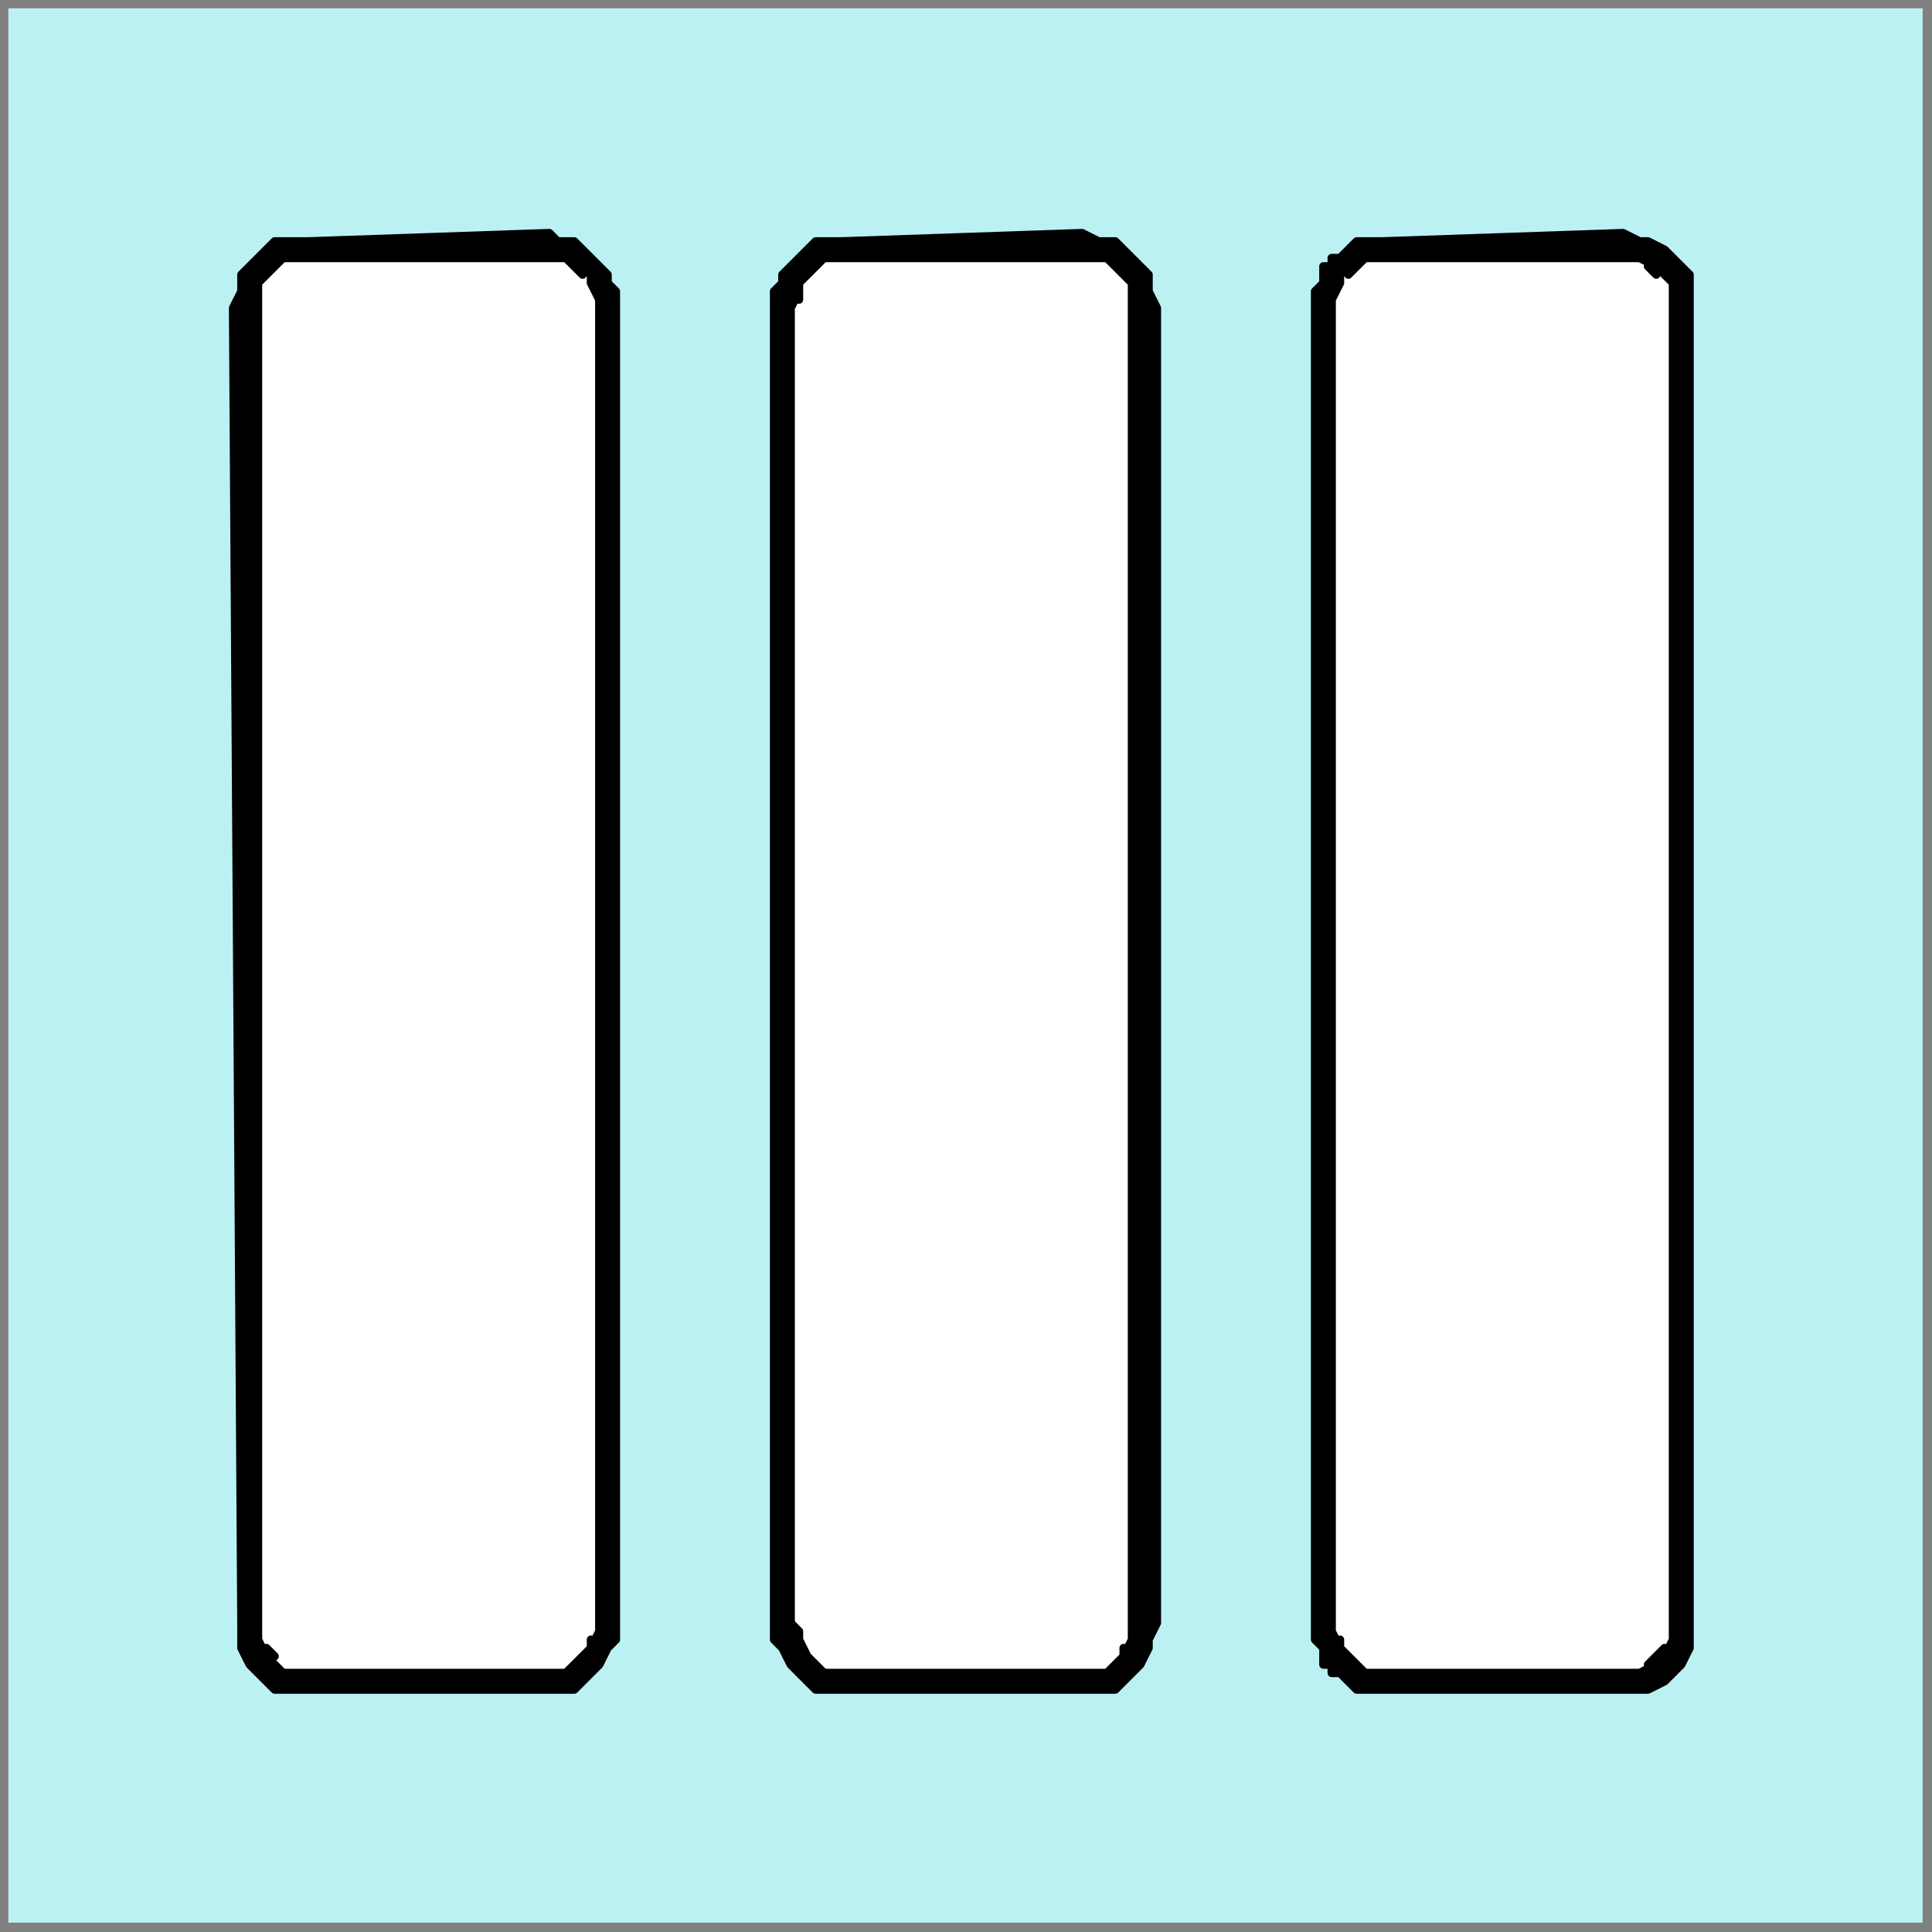
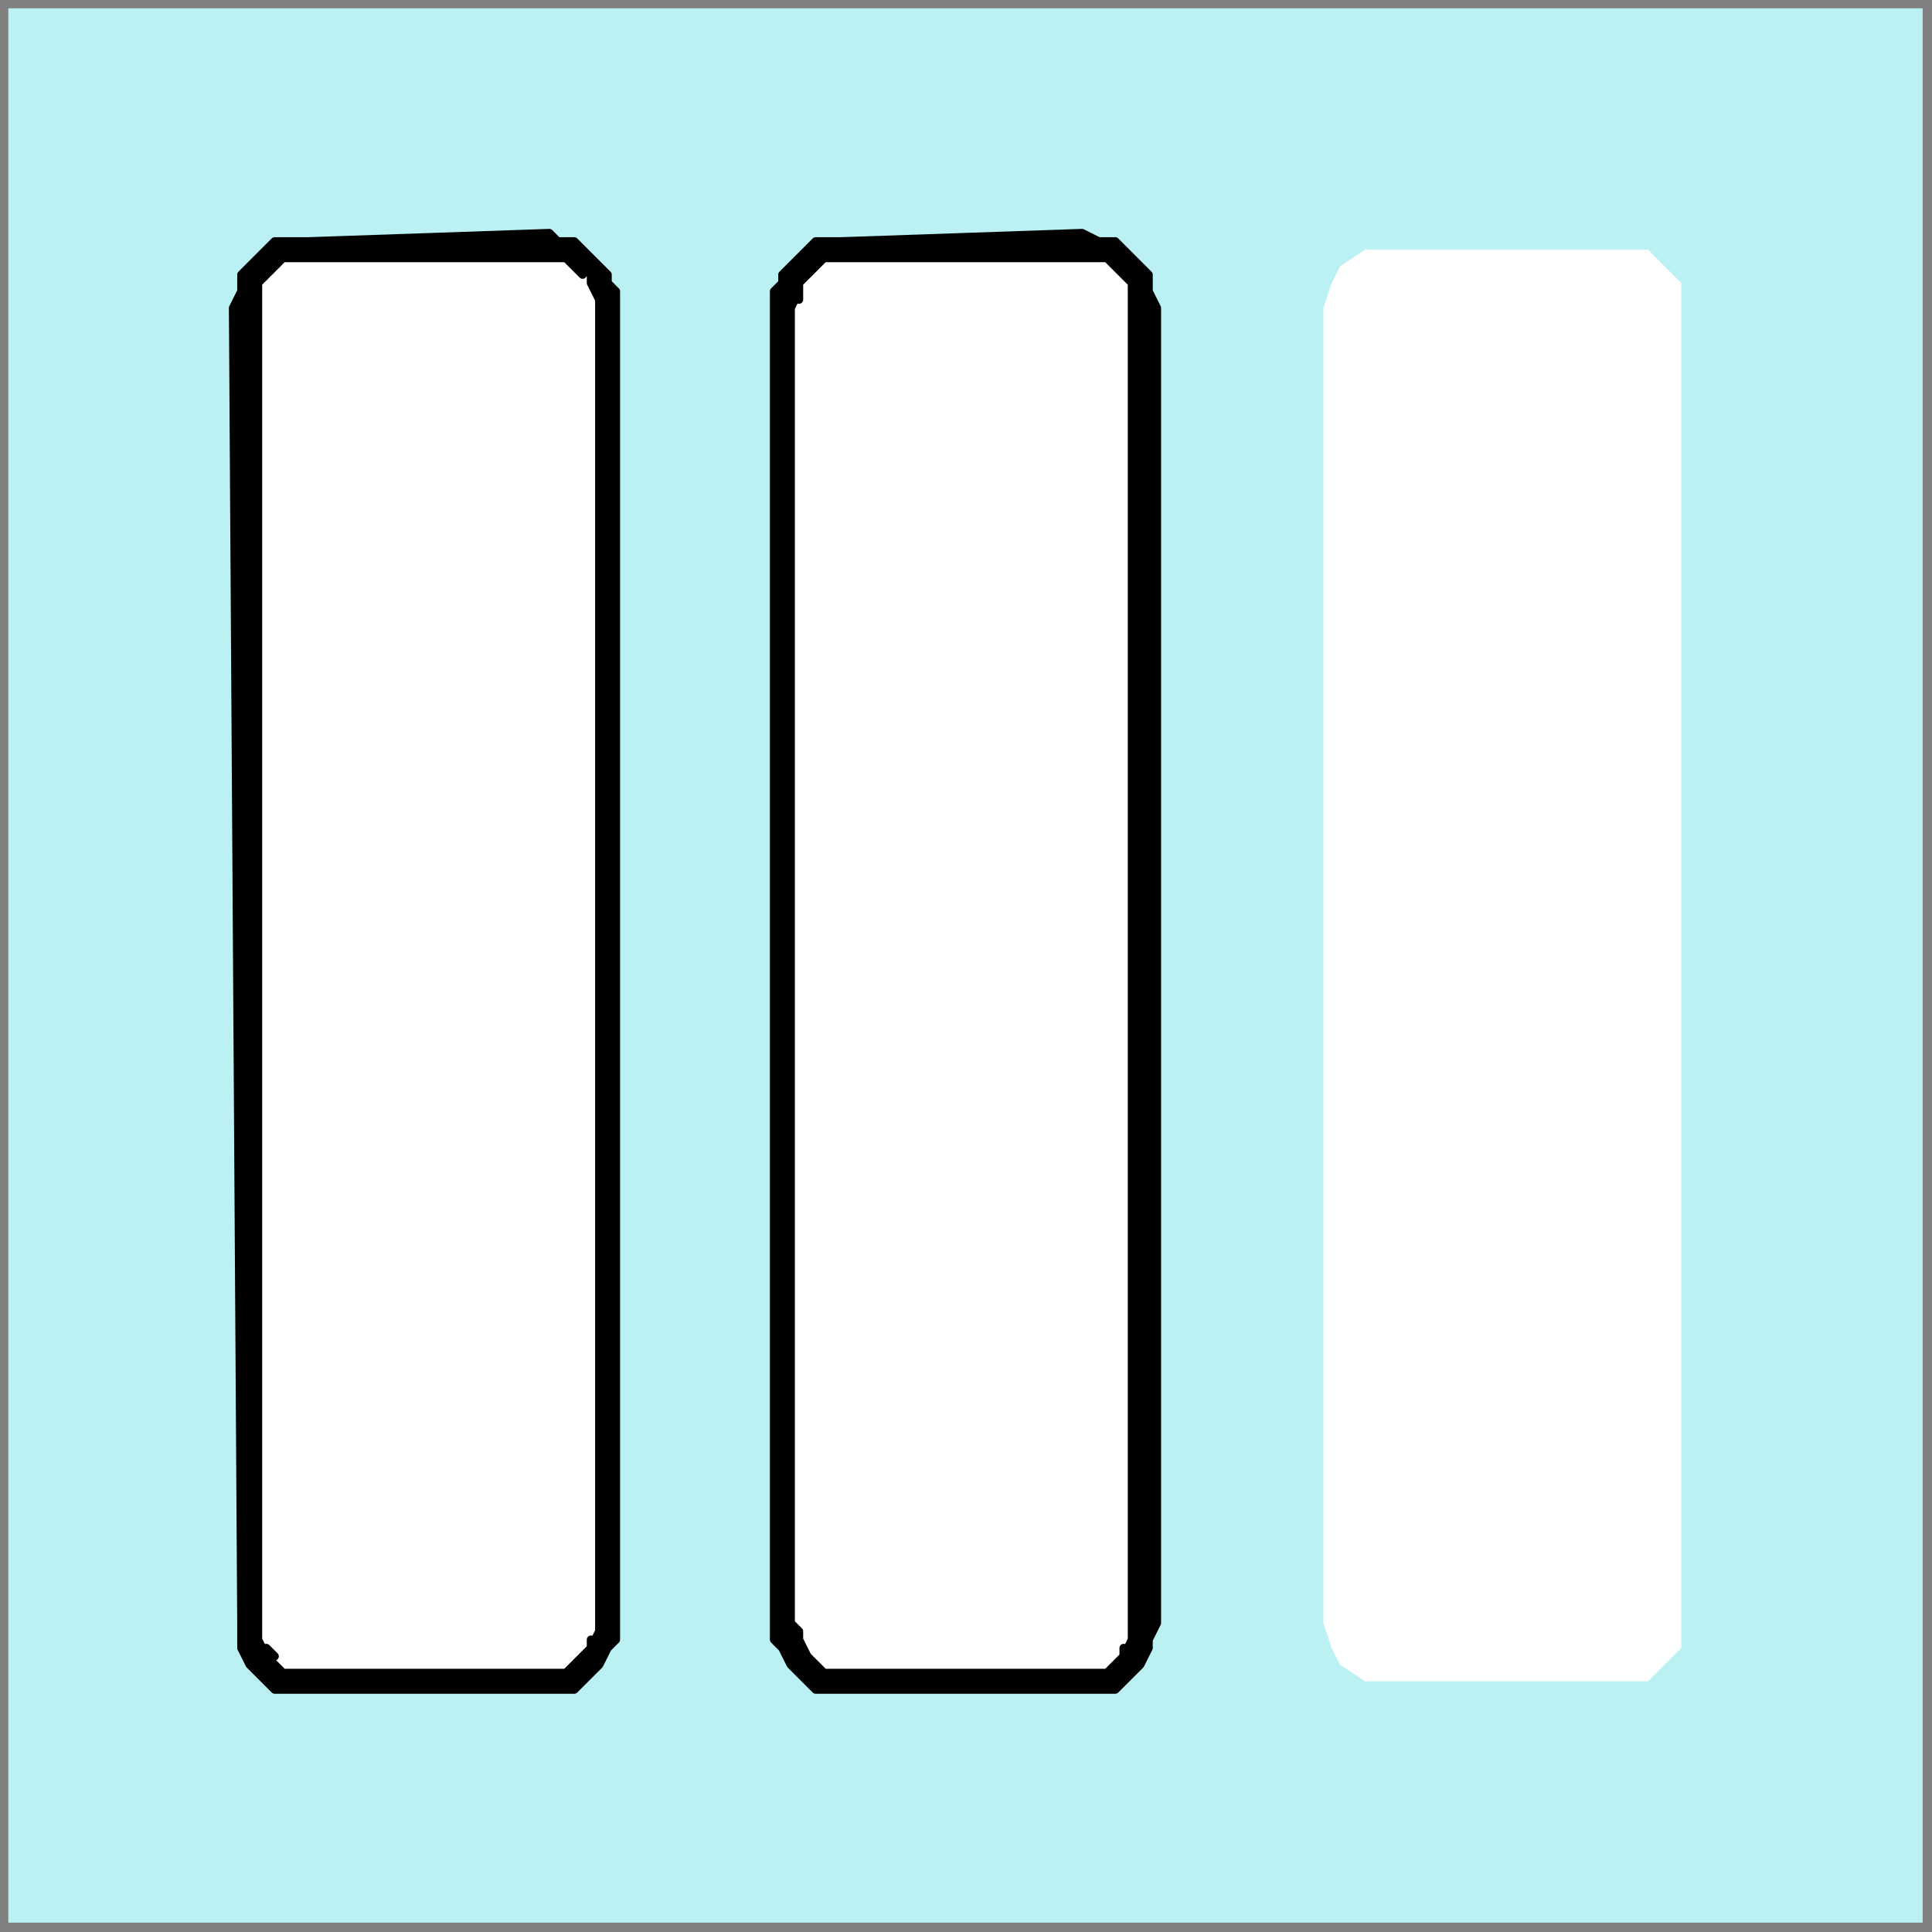
<svg xmlns="http://www.w3.org/2000/svg" xmlns:ns1="http://sodipodi.sourceforge.net/DTD/sodipodi-0.dtd" xmlns:ns2="http://www.inkscape.org/namespaces/inkscape" version="1.0" width="82.109mm" height="82.109mm" id="svg6254" ns1:docname="shbShowAll.svg" ns2:version="0.92.4 (5da689c313, 2019-01-14)">
  <rect width="100%" height="100%" fill="#808080" stroke="none" />
  <ns1:namedview pagecolor="#ffffff" bordercolor="#666666" borderopacity="1" objecttolerance="10" gridtolerance="10" guidetolerance="10" ns2:pageopacity="0" ns2:pageshadow="2" ns2:window-width="721" ns2:window-height="480" id="namedview6256" showgrid="false" ns2:zoom="0.76047257" ns2:cx="155.16667" ns2:cy="155.16667" ns2:window-x="0" ns2:window-y="0" ns2:window-maximized="0" ns2:current-layer="svg6254" />
  <defs id="defs6238">
    <pattern id="WMFhbasepattern" patternUnits="userSpaceOnUse" width="6" height="6" x="0" y="0" />
  </defs>
  <path style="fill:#bcf1f4;fill-rule:evenodd;fill-opacity:1;stroke:none;" d="  M 1.337,1.337   L 1.337,308.83   L 308.83,308.83   L 308.83,1.337   L 1.337,1.337  z " id="path6240" />
-   <path style="fill:#ffffff;fill-rule:evenodd;fill-opacity:1;stroke:none;" d="  M 40.108,49.466   L 40.108,45.455   L 42.782,42.782   L 45.455,40.108   L 49.466,40.108   L 49.466,40.108   L 49.466,40.108   L 88.237,40.108   L 88.237,40.108   L 90.911,40.108   L 94.922,42.782   L 96.259,45.455   L 97.596,49.466   L 97.596,49.466   L 97.596,49.466   L 97.596,260.7   L 97.596,260.7   L 96.259,264.711   L 94.922,267.385   L 90.911,270.059   L 88.237,270.059   L 88.237,270.059   L 88.237,270.059   L 49.466,270.059   L 49.466,270.059   L 45.455,270.059   L 42.782,267.385   L 40.108,264.711   L 40.108,260.7   L 40.108,260.7   L 40.108,49.466  z   " id="path6242" />
+   <path style="fill:#ffffff;fill-rule:evenodd;fill-opacity:1;stroke:none;" d="  M 40.108,49.466   L 40.108,45.455   L 42.782,42.782   L 45.455,40.108   L 49.466,40.108   L 49.466,40.108   L 49.466,40.108   L 88.237,40.108   L 88.237,40.108   L 90.911,40.108   L 94.922,42.782   L 96.259,45.455   L 97.596,49.466   L 97.596,49.466   L 97.596,49.466   L 97.596,260.7   L 97.596,260.7   L 96.259,264.711   L 94.922,267.385   L 90.911,270.059   L 88.237,270.059   L 88.237,270.059   L 88.237,270.059   L 49.466,270.059   L 49.466,270.059   L 42.782,267.385   L 40.108,264.711   L 40.108,260.7   L 40.108,260.7   L 40.108,49.466  z   " id="path6242" />
  <path style="fill:#000000;fill-rule:nonzero;fill-opacity:1;stroke:#000000;stroke-width:1.337px;stroke-linecap:round;stroke-linejoin:round;stroke-miterlimit:4;stroke-dasharray:none;stroke-opacity:1;" d="  M 37.434,49.466   L 38.771,46.792   L 38.771,46.792   L 38.771,45.455   L 38.771,44.119   L 40.108,42.782   L 40.108,42.782   L 41.445,41.445   L 41.445,41.445   L 42.782,40.108   L 42.782,40.108   L 44.119,38.771   L 45.455,38.771   L 46.792,38.771   L 46.792,38.771   L 49.466,38.771   L 88.237,37.434   L 89.574,38.771   L 89.574,38.771   L 92.248,38.771   L 92.248,38.771   L 93.585,40.108   L 93.585,40.108   L 94.922,41.445   L 94.922,41.445   L 96.259,42.782   L 96.259,42.782   L 97.596,44.119   L 97.596,45.455   L 98.932,46.792   L 98.932,46.792   L 98.932,49.466   L 98.932,260.7   L 98.932,263.374   L 98.932,263.374   L 97.596,264.711   L 97.596,264.711   L 96.259,267.385   L 96.259,267.385   L 94.922,268.722   L 94.922,268.722   L 93.585,270.059   L 93.585,270.059   L 92.248,271.396   L 92.248,271.396   L 89.574,271.396   L 89.574,271.396   L 88.237,271.396   L 49.466,271.396   L 46.792,271.396   L 46.792,271.396   L 45.455,271.396   L 44.119,271.396   L 42.782,270.059   L 42.782,270.059   L 41.445,268.722   L 41.445,268.722   L 40.108,267.385   L 40.108,267.385   L 38.771,264.711   L 38.771,264.711   L 38.771,263.374   L 38.771,263.374   L 38.771,260.7   L 37.434,49.466  z    M 41.445,260.7   L 41.445,262.037   L 41.445,262.037   L 41.445,264.711   L 41.445,263.374   L 42.782,266.048   L 42.782,264.711   L 44.119,266.048   L 42.782,266.048   L 44.119,267.385   L 44.119,267.385   L 45.455,268.722   L 45.455,268.722   L 48.129,268.722   L 46.792,268.722   L 49.466,268.722   L 86.9,268.722   L 89.574,268.722   L 89.574,268.722   L 90.911,268.722   L 90.911,268.722   L 92.248,267.385   L 92.248,267.385   L 93.585,266.048   L 93.585,266.048   L 94.922,264.711   L 94.922,266.048   L 94.922,263.374   L 94.922,264.711   L 96.259,262.037   L 96.259,262.037   L 96.259,260.7   L 96.259,49.466   L 96.259,46.792   L 96.259,48.129   L 94.922,45.455   L 94.922,45.455   L 94.922,44.119   L 94.922,44.119   L 93.585,42.782   L 93.585,44.119   L 92.248,42.782   L 92.248,42.782   L 90.911,41.445   L 90.911,41.445   L 89.574,41.445   L 89.574,41.445   L 88.237,41.445   L 49.466,41.445   L 46.792,41.445   L 48.129,41.445   L 45.455,41.445   L 45.455,41.445   L 44.119,42.782   L 44.119,42.782   L 42.782,44.119   L 44.119,42.782   L 42.782,44.119   L 42.782,44.119   L 41.445,45.455   L 41.445,45.455   L 41.445,48.129   L 41.445,46.792   L 41.445,49.466   L 41.445,260.7  z   " id="path6244" />
  <path style="fill:#ffffff;fill-rule:evenodd;fill-opacity:1;stroke:none;" d="  M 125.671,49.466   L 127.008,45.455   L 128.345,42.782   L 132.356,40.108   L 136.366,40.108   L 136.366,40.108   L 136.366,40.108   L 173.8,40.108   L 173.8,40.108   L 177.811,40.108   L 180.485,42.782   L 183.159,45.455   L 184.496,49.466   L 184.496,49.466   L 184.496,49.466   L 184.496,260.7   L 184.496,260.7   L 183.159,264.711   L 180.485,267.385   L 177.811,270.059   L 173.8,270.059   L 173.8,270.059   L 173.8,270.059   L 136.366,270.059   L 136.366,270.059   L 132.356,270.059   L 128.345,267.385   L 127.008,264.711   L 125.671,260.7   L 125.671,260.7   L 125.671,49.466  z   " id="path6246" />
  <path style="fill:#000000;fill-rule:nonzero;fill-opacity:1;stroke:#000000;stroke-width:1.337px;stroke-linecap:round;stroke-linejoin:round;stroke-miterlimit:4;stroke-dasharray:none;stroke-opacity:1;" d="  M 124.334,49.466   L 124.334,46.792   L 124.334,46.792   L 125.671,45.455   L 125.671,44.119   L 127.008,42.782   L 127.008,42.782   L 128.345,41.445   L 128.345,41.445   L 129.682,40.108   L 129.682,40.108   L 131.019,38.771   L 131.019,38.771   L 133.693,38.771   L 133.693,38.771   L 135.029,38.771   L 173.8,37.434   L 176.474,38.771   L 176.474,38.771   L 177.811,38.771   L 179.148,38.771   L 180.485,40.108   L 180.485,40.108   L 181.822,41.445   L 181.822,41.445   L 183.159,42.782   L 183.159,42.782   L 184.496,44.119   L 184.496,45.455   L 184.496,46.792   L 184.496,46.792   L 185.833,49.466   L 185.833,260.7   L 184.496,263.374   L 184.496,263.374   L 184.496,264.711   L 184.496,264.711   L 183.159,267.385   L 183.159,267.385   L 181.822,268.722   L 181.822,268.722   L 180.485,270.059   L 180.485,270.059   L 179.148,271.396   L 177.811,271.396   L 176.474,271.396   L 176.474,271.396   L 173.8,271.396   L 136.366,271.396   L 133.693,271.396   L 133.693,271.396   L 131.019,271.396   L 131.019,271.396   L 129.682,270.059   L 129.682,270.059   L 128.345,268.722   L 128.345,268.722   L 127.008,267.385   L 127.008,267.385   L 125.671,264.711   L 125.671,264.711   L 124.334,263.374   L 124.334,263.374   L 124.334,260.7   L 124.334,49.466  z    M 127.008,260.7   L 128.345,262.037   L 128.345,262.037   L 128.345,264.711   L 128.345,263.374   L 129.682,266.048   L 128.345,264.711   L 129.682,266.048   L 129.682,266.048   L 131.019,267.385   L 131.019,267.385   L 132.356,268.722   L 132.356,268.722   L 133.693,268.722   L 133.693,268.722   L 136.366,268.722   L 173.8,268.722   L 176.474,268.722   L 175.137,268.722   L 177.811,268.722   L 177.811,268.722   L 179.148,267.385   L 179.148,267.385   L 180.485,266.048   L 180.485,266.048   L 180.485,264.711   L 180.485,266.048   L 181.822,263.374   L 181.822,264.711   L 181.822,262.037   L 181.822,262.037   L 181.822,260.7   L 181.822,49.466   L 181.822,46.792   L 181.822,48.129   L 181.822,45.455   L 181.822,45.455   L 180.485,44.119   L 180.485,44.119   L 180.485,42.782   L 180.485,44.119   L 179.148,42.782   L 179.148,42.782   L 177.811,41.445   L 177.811,41.445   L 175.137,41.445   L 176.474,41.445   L 173.8,41.445   L 136.366,41.445   L 133.693,41.445   L 133.693,41.445   L 132.356,41.445   L 132.356,41.445   L 131.019,42.782   L 131.019,42.782   L 129.682,44.119   L 129.682,42.782   L 128.345,44.119   L 129.682,44.119   L 128.345,45.455   L 128.345,45.455   L 128.345,48.129   L 128.345,46.792   L 127.008,49.466   L 127.008,260.7  z   " id="path6248" />
  <path style="fill:#ffffff;fill-rule:evenodd;fill-opacity:1;stroke:none;" d="  M 212.571,49.466   L 213.908,45.455   L 215.245,42.782   L 219.256,40.108   L 221.93,40.108   L 221.93,40.108   L 221.93,40.108   L 260.7,40.108   L 260.7,40.108   L 264.711,40.108   L 267.385,42.782   L 270.059,45.455   L 270.059,49.466   L 270.059,49.466   L 270.059,49.466   L 270.059,260.7   L 270.059,260.7   L 270.059,264.711   L 267.385,267.385   L 264.711,270.059   L 260.7,270.059   L 260.7,270.059   L 260.7,270.059   L 221.93,270.059   L 221.93,270.059   L 219.256,270.059   L 215.245,267.385   L 213.908,264.711   L 212.571,260.7   L 212.571,260.7   L 212.571,49.466  z   " id="path6250" />
-   <path style="fill:#000000;fill-rule:nonzero;fill-opacity:1;stroke:#000000;stroke-width:1.337px;stroke-linecap:round;stroke-linejoin:round;stroke-miterlimit:4;stroke-dasharray:none;stroke-opacity:1;" d="  M 211.234,49.466   L 211.234,46.792   L 211.234,46.792   L 212.571,45.455   L 212.571,44.119   L 212.571,42.782   L 213.908,42.782   L 213.908,41.445   L 215.245,41.445   L 216.582,40.108   L 216.582,40.108   L 217.919,38.771   L 217.919,38.771   L 220.593,38.771   L 220.593,38.771   L 221.93,38.771   L 260.7,37.434   L 263.374,38.771   L 263.374,38.771   L 264.711,38.771   L 264.711,38.771   L 267.385,40.108   L 267.385,40.108   L 268.722,41.445   L 268.722,41.445   L 270.059,42.782   L 270.059,42.782   L 271.396,44.119   L 271.396,45.455   L 271.396,46.792   L 271.396,46.792   L 271.396,49.466   L 271.396,260.7   L 271.396,263.374   L 271.396,263.374   L 271.396,264.711   L 271.396,264.711   L 270.059,267.385   L 270.059,267.385   L 268.722,268.722   L 268.722,268.722   L 267.385,270.059   L 267.385,270.059   L 264.711,271.396   L 264.711,271.396   L 263.374,271.396   L 263.374,271.396   L 260.7,271.396   L 221.93,271.396   L 220.593,271.396   L 220.593,271.396   L 217.919,271.396   L 217.919,271.396   L 216.582,270.059   L 216.582,270.059   L 215.245,268.722   L 213.908,268.722   L 213.908,267.385   L 212.571,267.385   L 212.571,264.711   L 212.571,264.711   L 211.234,263.374   L 211.234,263.374   L 211.234,260.7   L 211.234,49.466  z    M 213.908,260.7   L 213.908,262.037   L 213.908,262.037   L 215.245,264.711   L 215.245,263.374   L 215.245,266.048   L 215.245,264.711   L 216.582,266.048   L 216.582,266.048   L 217.919,267.385   L 217.919,267.385   L 219.256,268.722   L 219.256,268.722   L 220.593,268.722   L 220.593,268.722   L 221.93,268.722   L 260.7,268.722   L 262.037,268.722   L 262.037,268.722   L 264.711,268.722   L 263.374,268.722   L 266.048,267.385   L 264.711,267.385   L 266.048,266.048   L 266.048,266.048   L 267.385,264.711   L 267.385,266.048   L 268.722,263.374   L 268.722,264.711   L 268.722,262.037   L 268.722,262.037   L 268.722,260.7   L 268.722,49.466   L 268.722,46.792   L 268.722,48.129   L 268.722,45.455   L 268.722,45.455   L 267.385,44.119   L 267.385,44.119   L 266.048,42.782   L 266.048,44.119   L 264.711,42.782   L 266.048,42.782   L 263.374,41.445   L 264.711,41.445   L 262.037,41.445   L 262.037,41.445   L 260.7,41.445   L 221.93,41.445   L 220.593,41.445   L 220.593,41.445   L 219.256,41.445   L 219.256,41.445   L 217.919,42.782   L 217.919,42.782   L 216.582,44.119   L 216.582,42.782   L 215.245,44.119   L 215.245,44.119   L 215.245,45.455   L 215.245,45.455   L 213.908,48.129   L 213.908,46.792   L 213.908,49.466   L 213.908,260.7  z   " id="path6252" />
</svg>